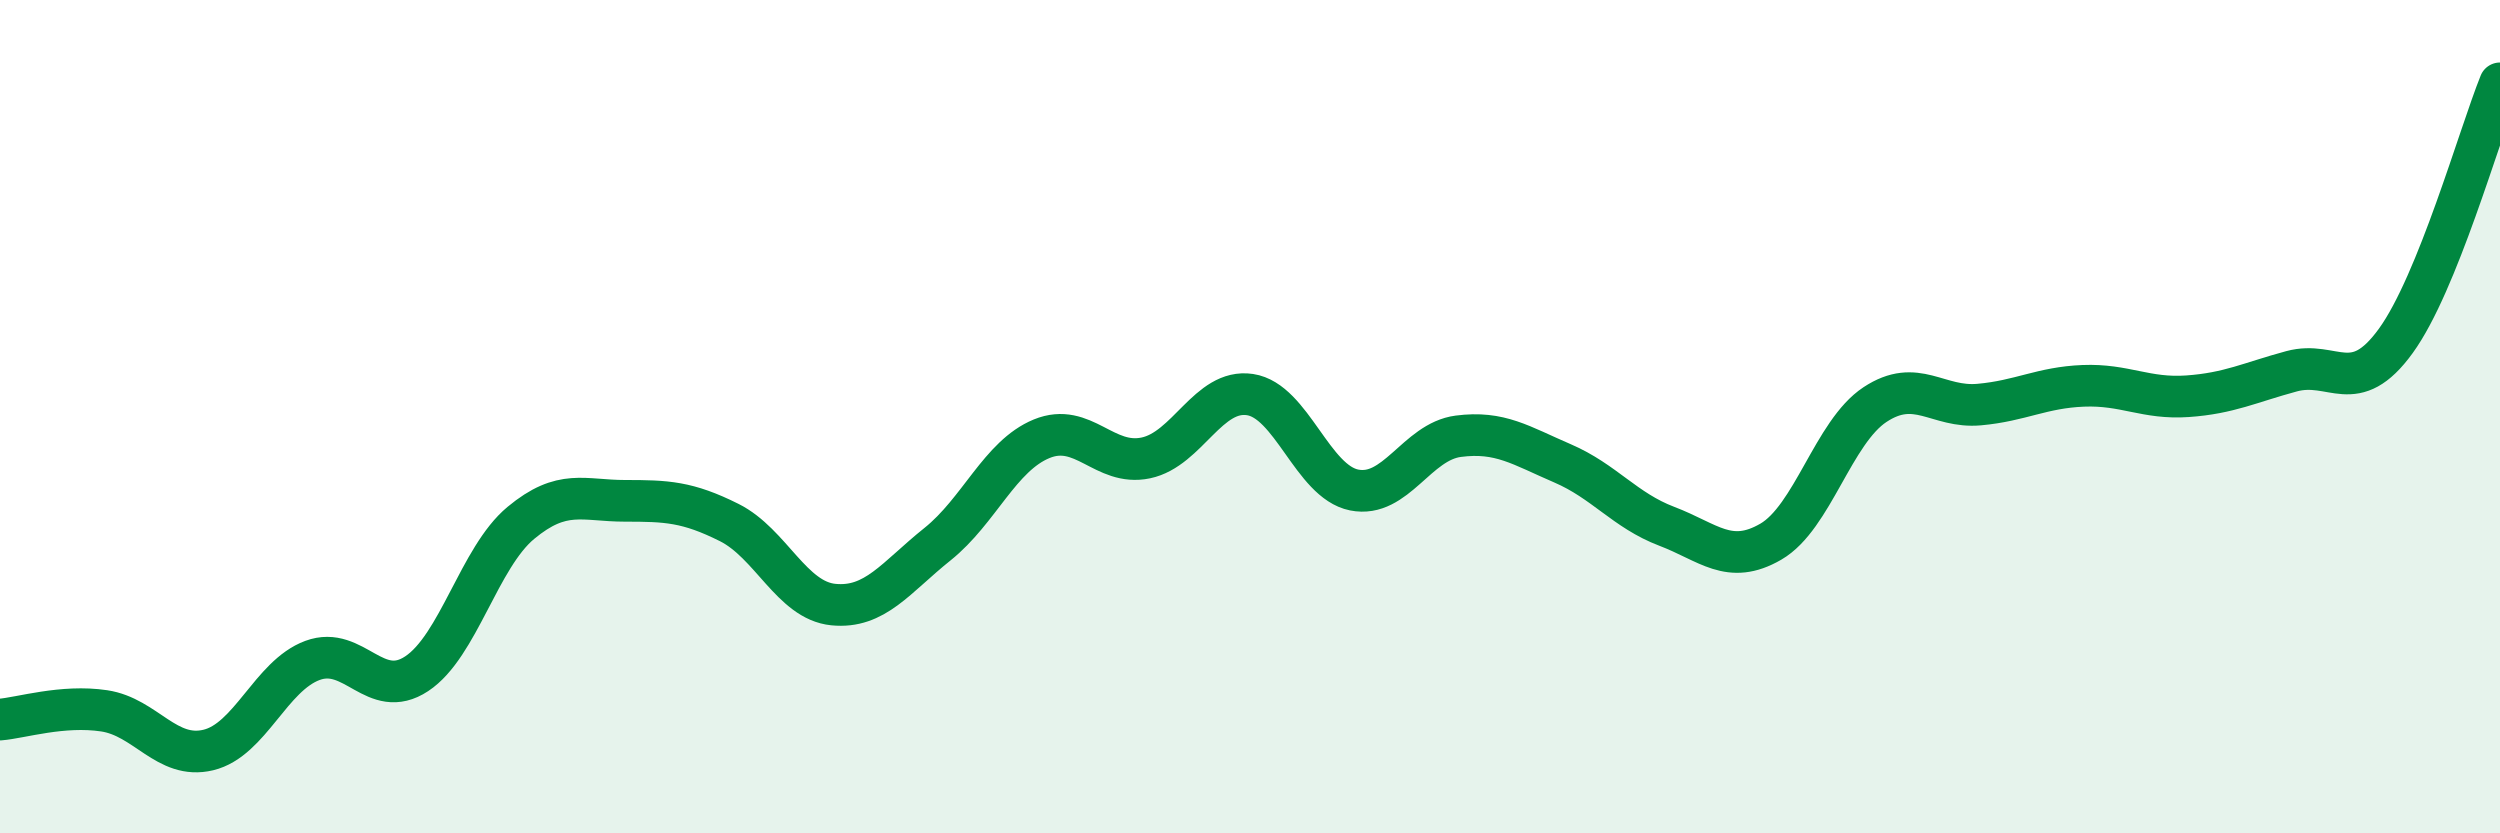
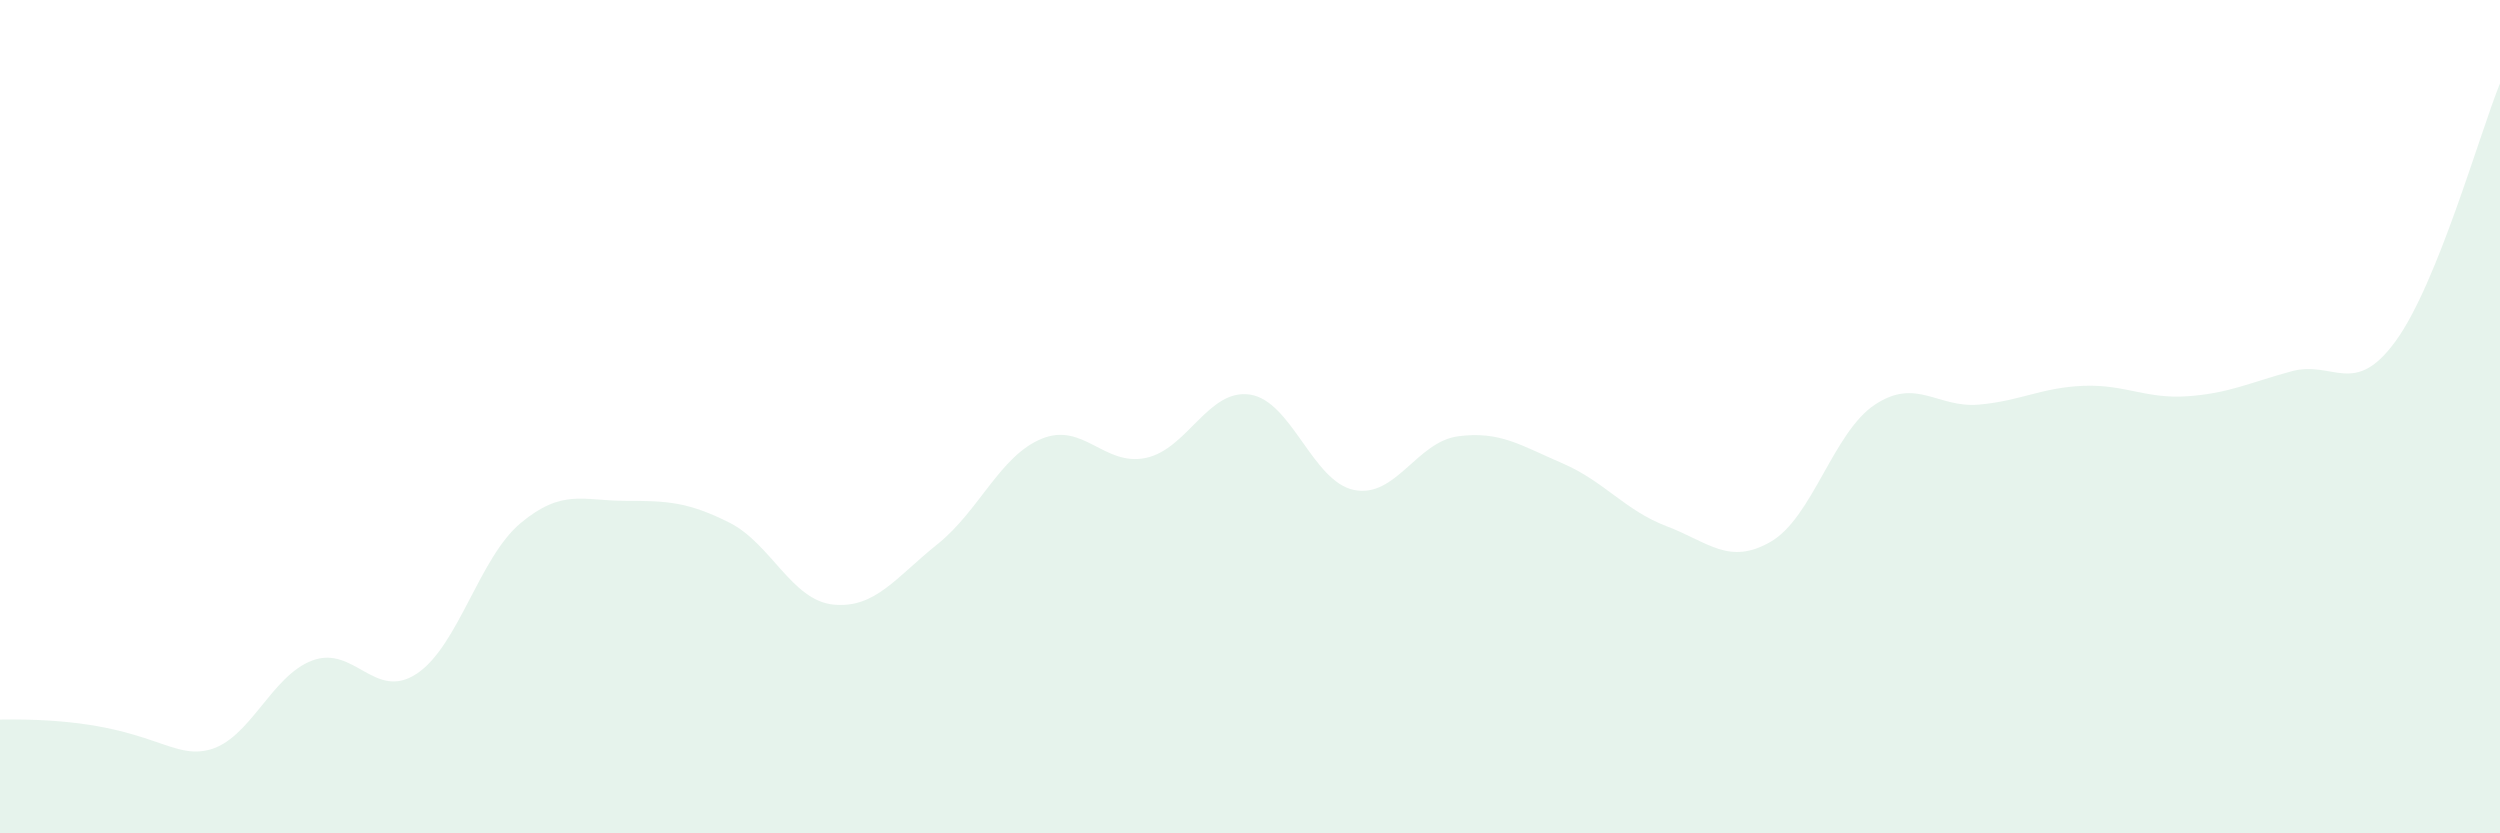
<svg xmlns="http://www.w3.org/2000/svg" width="60" height="20" viewBox="0 0 60 20">
-   <path d="M 0,17.27 C 0.5,17.23 1.5,16.91 2.5,17.06 C 3.5,17.21 4,18.24 5,18 C 6,17.76 6.5,16.22 7.5,15.85 C 8.5,15.48 9,16.83 10,16.17 C 11,15.51 11.5,13.38 12.5,12.55 C 13.5,11.72 14,12.02 15,12.02 C 16,12.02 16.5,12.04 17.5,12.54 C 18.5,13.04 19,14.41 20,14.51 C 21,14.61 21.5,13.86 22.5,13.06 C 23.5,12.26 24,10.94 25,10.53 C 26,10.12 26.5,11.2 27.5,10.99 C 28.5,10.78 29,9.32 30,9.47 C 31,9.62 31.5,11.56 32.5,11.76 C 33.5,11.96 34,10.6 35,10.47 C 36,10.34 36.5,10.69 37.5,11.12 C 38.5,11.55 39,12.25 40,12.63 C 41,13.01 41.5,13.58 42.5,13 C 43.5,12.42 44,10.37 45,9.71 C 46,9.05 46.5,9.8 47.5,9.71 C 48.5,9.62 49,9.3 50,9.26 C 51,9.22 51.5,9.58 52.5,9.51 C 53.5,9.44 54,9.18 55,8.91 C 56,8.64 56.5,9.56 57.5,8.18 C 58.5,6.8 59.5,3.24 60,2L60 20L0 20Z" fill="#008740" opacity="0.1" stroke-linecap="round" stroke-linejoin="round" />
-   <path d="M 0,17.27 C 0.5,17.23 1.5,16.91 2.5,17.06 C 3.5,17.21 4,18.24 5,18 C 6,17.76 6.5,16.22 7.5,15.85 C 8.5,15.48 9,16.83 10,16.17 C 11,15.51 11.5,13.38 12.5,12.55 C 13.5,11.72 14,12.02 15,12.02 C 16,12.02 16.5,12.04 17.5,12.54 C 18.5,13.04 19,14.41 20,14.51 C 21,14.61 21.5,13.86 22.5,13.06 C 23.5,12.26 24,10.94 25,10.53 C 26,10.12 26.5,11.2 27.5,10.99 C 28.5,10.78 29,9.32 30,9.47 C 31,9.62 31.5,11.56 32.5,11.76 C 33.5,11.96 34,10.6 35,10.47 C 36,10.34 36.5,10.69 37.5,11.12 C 38.5,11.55 39,12.25 40,12.63 C 41,13.01 41.5,13.58 42.5,13 C 43.5,12.42 44,10.37 45,9.71 C 46,9.05 46.5,9.8 47.5,9.71 C 48.5,9.62 49,9.3 50,9.26 C 51,9.22 51.5,9.58 52.5,9.51 C 53.5,9.44 54,9.18 55,8.91 C 56,8.64 56.5,9.56 57.5,8.18 C 58.5,6.8 59.5,3.24 60,2" stroke="#008740" stroke-width="1" fill="none" stroke-linecap="round" stroke-linejoin="round" />
+   <path d="M 0,17.27 C 3.5,17.21 4,18.24 5,18 C 6,17.76 6.5,16.22 7.5,15.85 C 8.5,15.48 9,16.83 10,16.17 C 11,15.51 11.5,13.38 12.5,12.55 C 13.5,11.72 14,12.02 15,12.02 C 16,12.02 16.5,12.04 17.5,12.54 C 18.5,13.04 19,14.41 20,14.51 C 21,14.61 21.5,13.86 22.5,13.06 C 23.5,12.26 24,10.94 25,10.53 C 26,10.12 26.5,11.2 27.5,10.99 C 28.5,10.78 29,9.32 30,9.47 C 31,9.62 31.5,11.56 32.5,11.76 C 33.5,11.96 34,10.6 35,10.47 C 36,10.34 36.5,10.69 37.5,11.12 C 38.5,11.55 39,12.25 40,12.63 C 41,13.01 41.5,13.58 42.5,13 C 43.5,12.42 44,10.37 45,9.71 C 46,9.05 46.5,9.8 47.5,9.71 C 48.5,9.62 49,9.3 50,9.26 C 51,9.22 51.5,9.58 52.5,9.51 C 53.5,9.44 54,9.18 55,8.91 C 56,8.64 56.5,9.56 57.5,8.18 C 58.5,6.8 59.5,3.24 60,2L60 20L0 20Z" fill="#008740" opacity="0.1" stroke-linecap="round" stroke-linejoin="round" />
</svg>